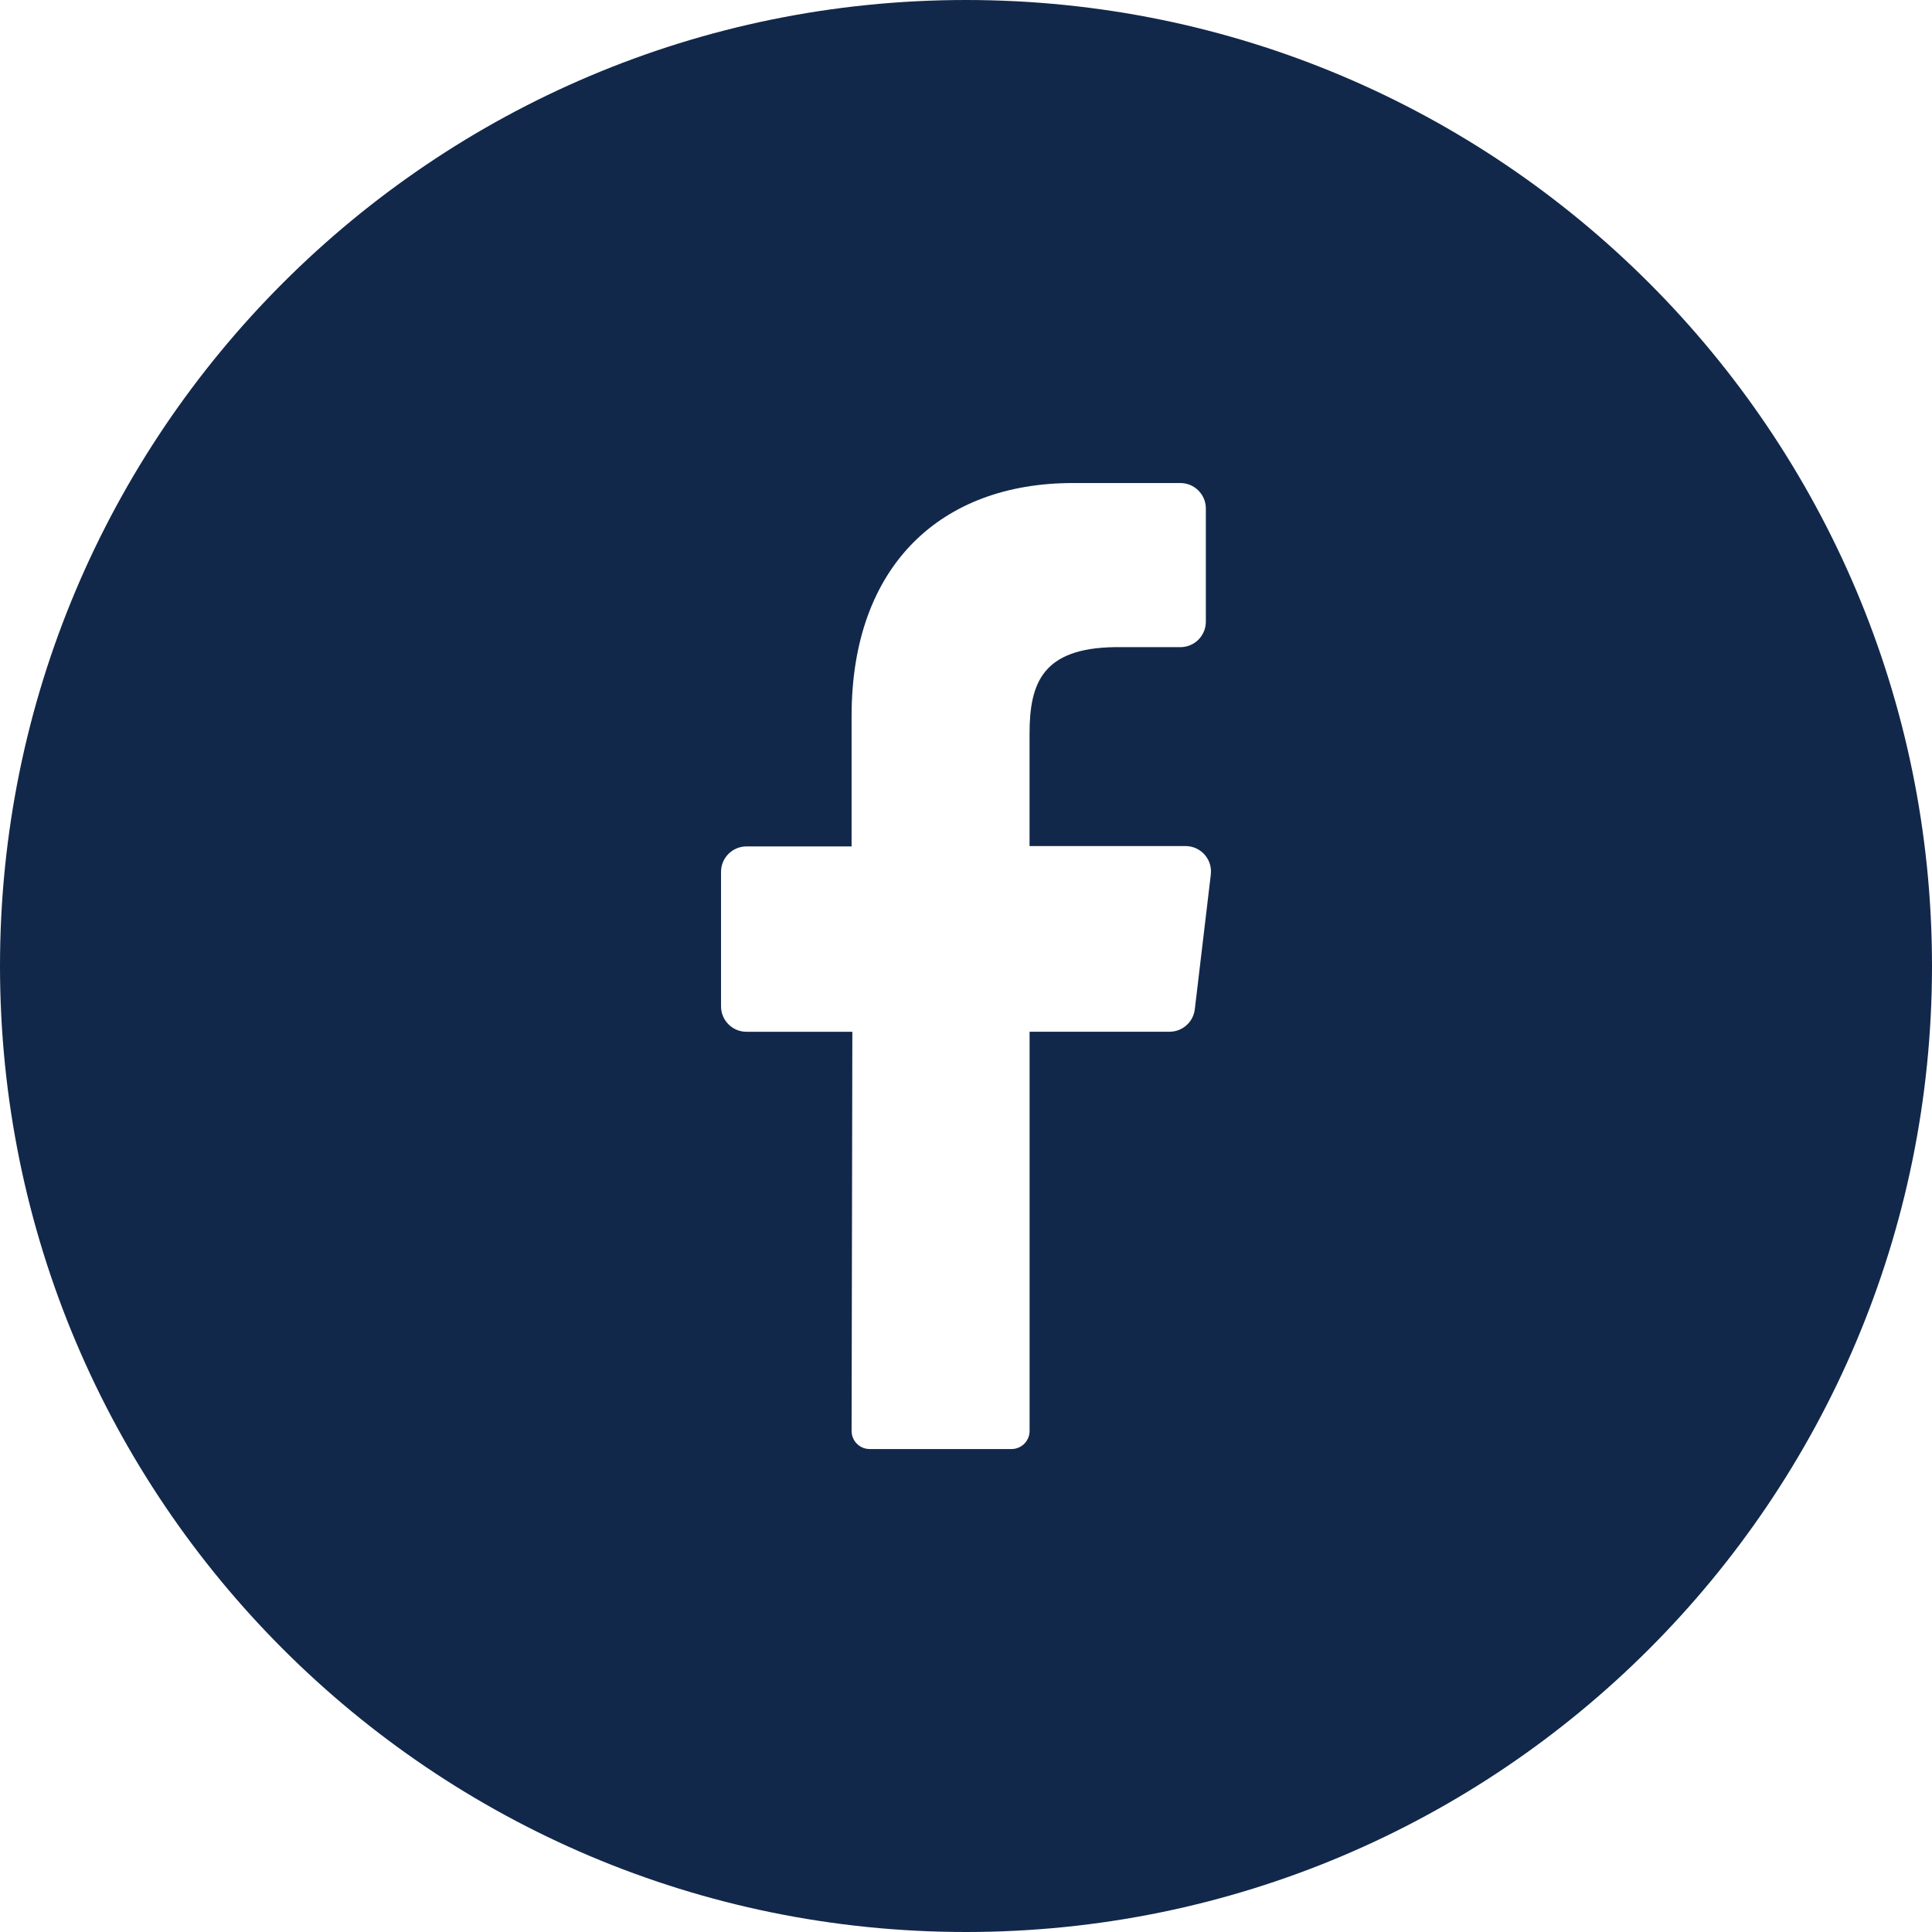
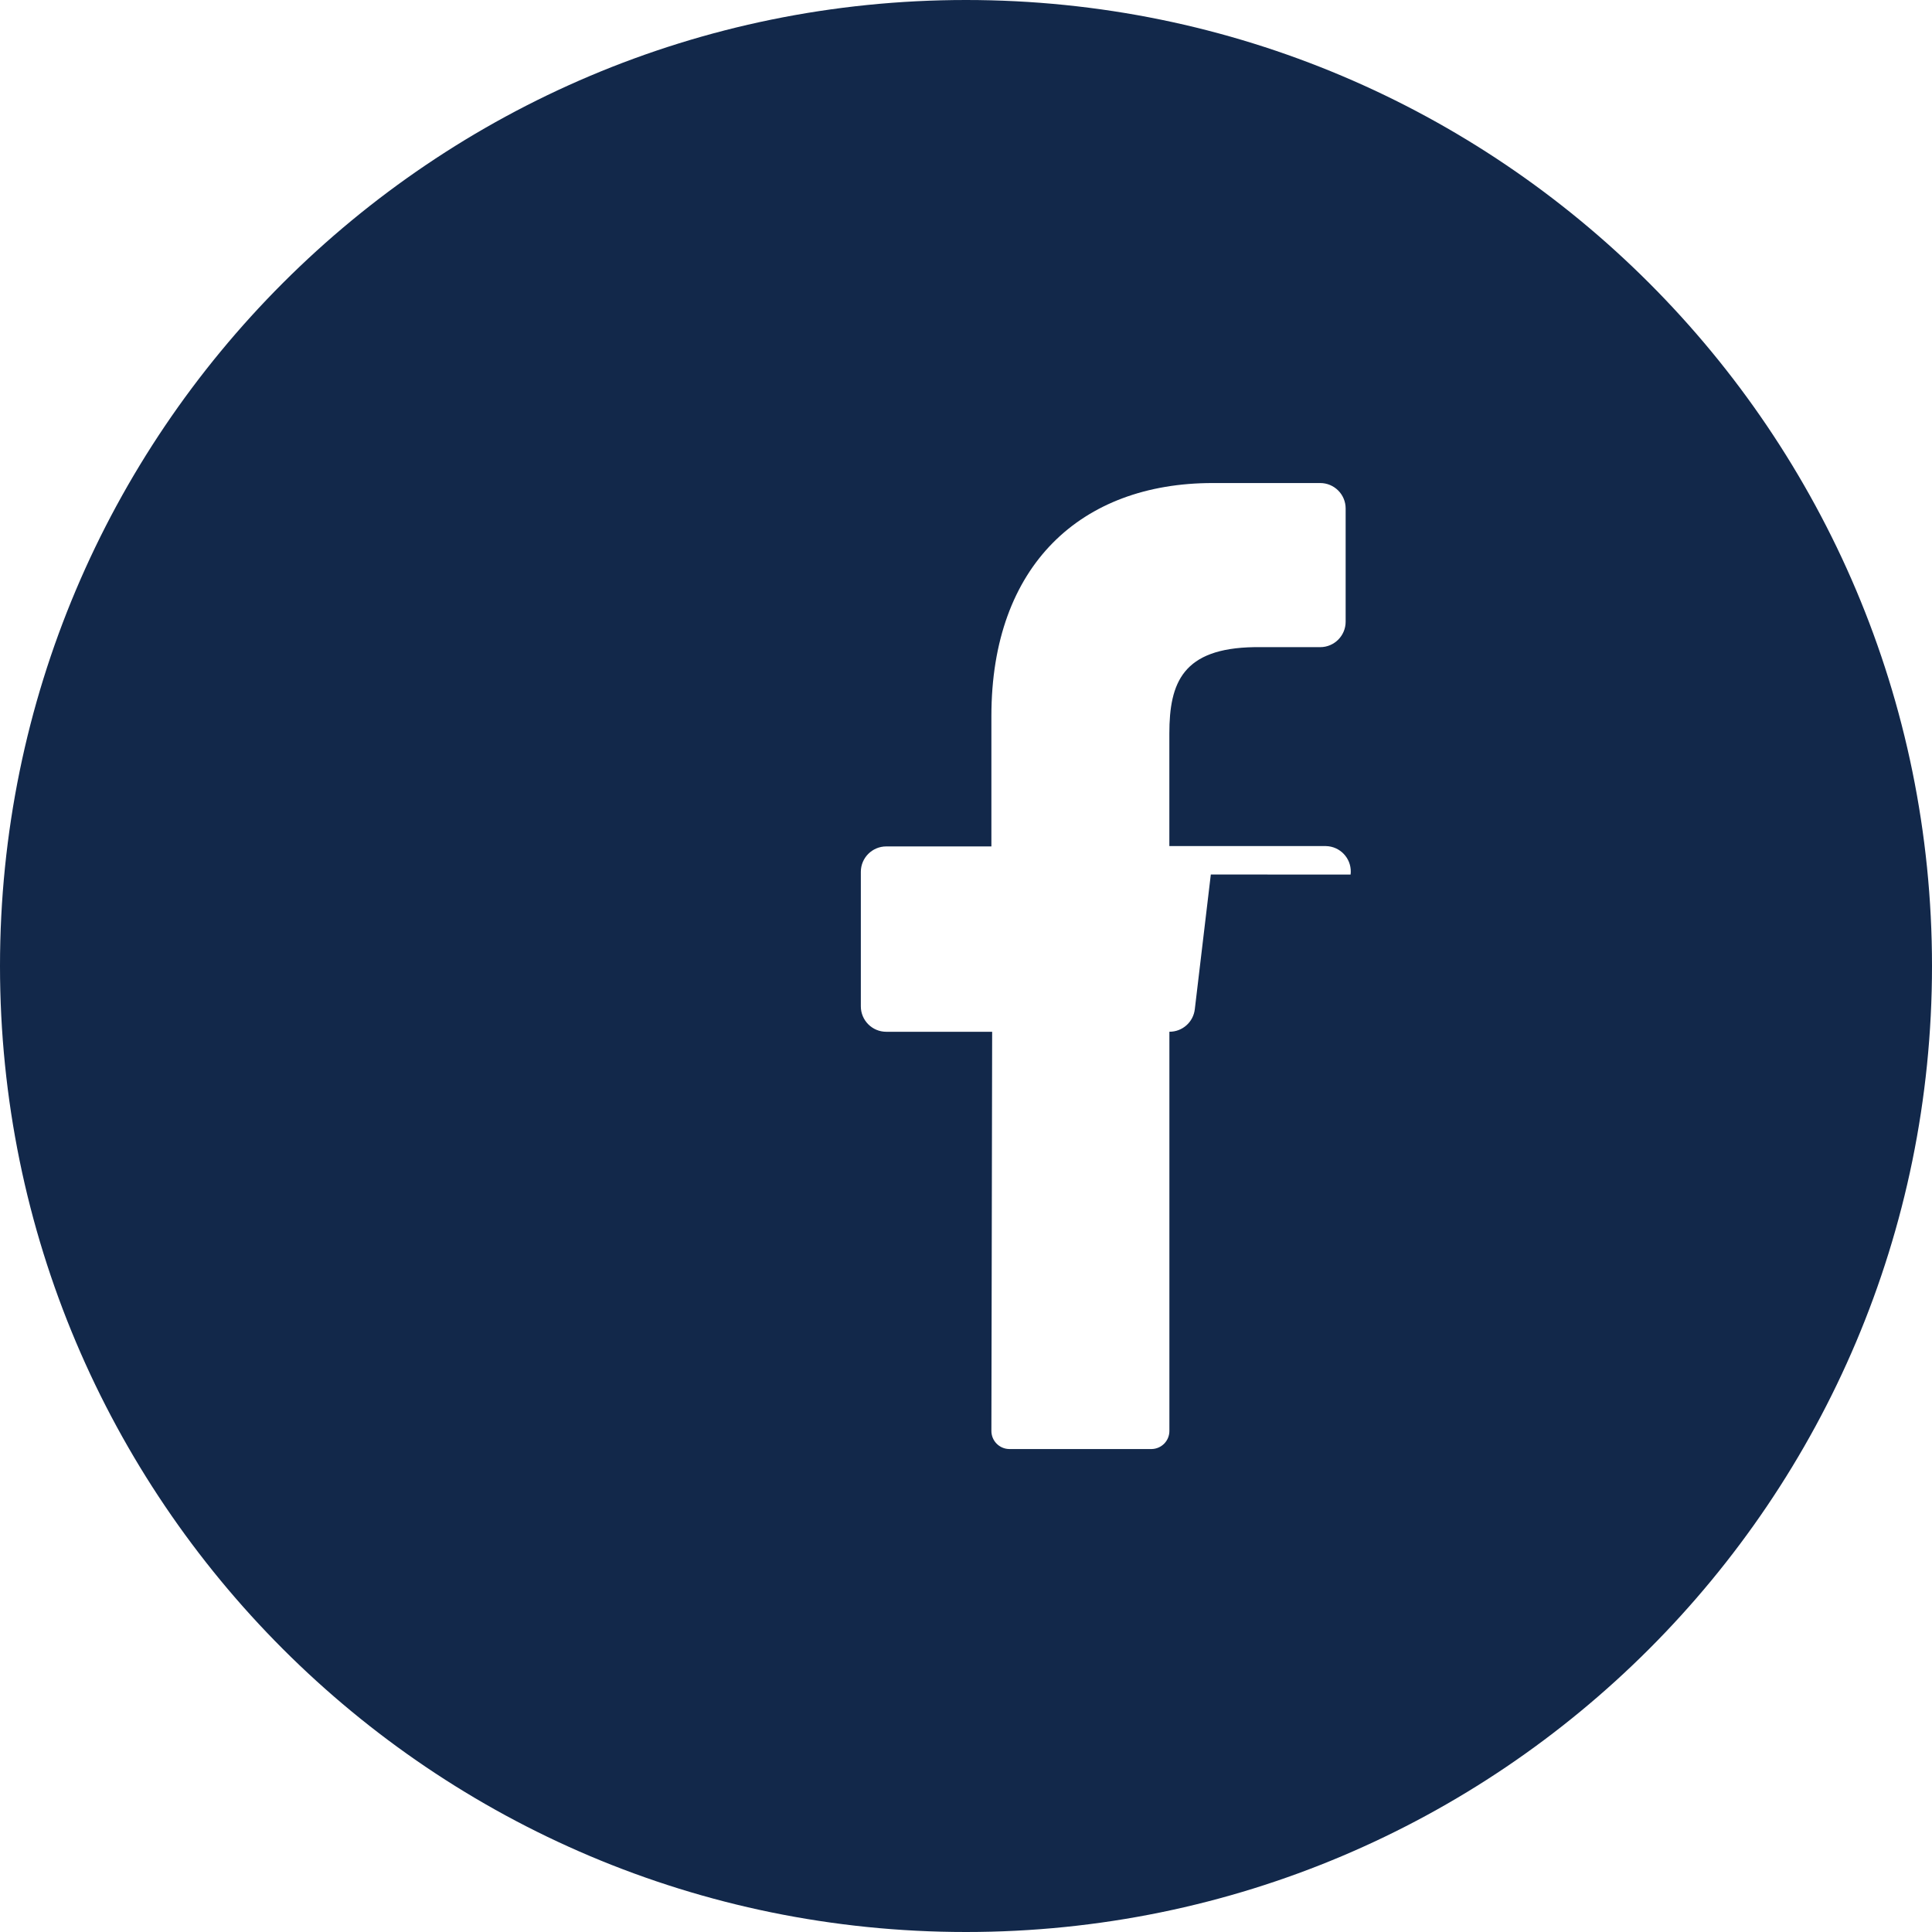
<svg xmlns="http://www.w3.org/2000/svg" id="Layer_1" viewBox="0 0 512 512">
  <defs>
    <style>.cls-1{fill:#12284a;}</style>
  </defs>
  <g id="Layer_2">
    <g id="_01.facebook">
-       <path class="cls-1" d="M256,0C114.62,0,0,114.62,0,256s114.62,256,256,256,256-114.62,256-256S397.38,0,256,0ZM320.88,231.75l-4.24,35.67c-.38,3.43-3.29,6.02-6.74,6h-37.05v105.77c.02,2.63-2.09,4.78-4.72,4.82h-37.73c-2.64-.04-4.75-2.21-4.72-4.85,0,0,0,0,0,0l.2-105.73h-28.06c-3.72,0-6.74-3.02-6.74-6.74v-35.64c0-3.72,3.02-6.74,6.74-6.74h27.86v-34.56c0-39.98,23.81-61.74,58.61-61.74h28.53c3.72,0,6.74,3.02,6.74,6.74v30.01c0,3.72-3.02,6.74-6.74,6.74h-17.48c-18.93.3-22.5,9.36-22.5,22.91v29.81h41.5c3.72.08,6.67,3.17,6.58,6.89,0,.22-.02.44-.05.66h0Z" />
+       <path class="cls-1" d="M256,0C114.62,0,0,114.62,0,256s114.62,256,256,256,256-114.62,256-256S397.38,0,256,0ZM320.88,231.75l-4.24,35.67c-.38,3.43-3.29,6.02-6.74,6v105.77c.02,2.63-2.09,4.78-4.72,4.82h-37.73c-2.64-.04-4.75-2.21-4.72-4.85,0,0,0,0,0,0l.2-105.73h-28.06c-3.72,0-6.74-3.02-6.74-6.74v-35.64c0-3.72,3.02-6.74,6.74-6.74h27.86v-34.56c0-39.98,23.81-61.74,58.61-61.74h28.53c3.72,0,6.74,3.02,6.74,6.74v30.01c0,3.72-3.02,6.74-6.74,6.74h-17.48c-18.93.3-22.5,9.36-22.5,22.91v29.81h41.5c3.72.08,6.67,3.17,6.58,6.89,0,.22-.02.44-.05.66h0Z" />
    </g>
  </g>
</svg>